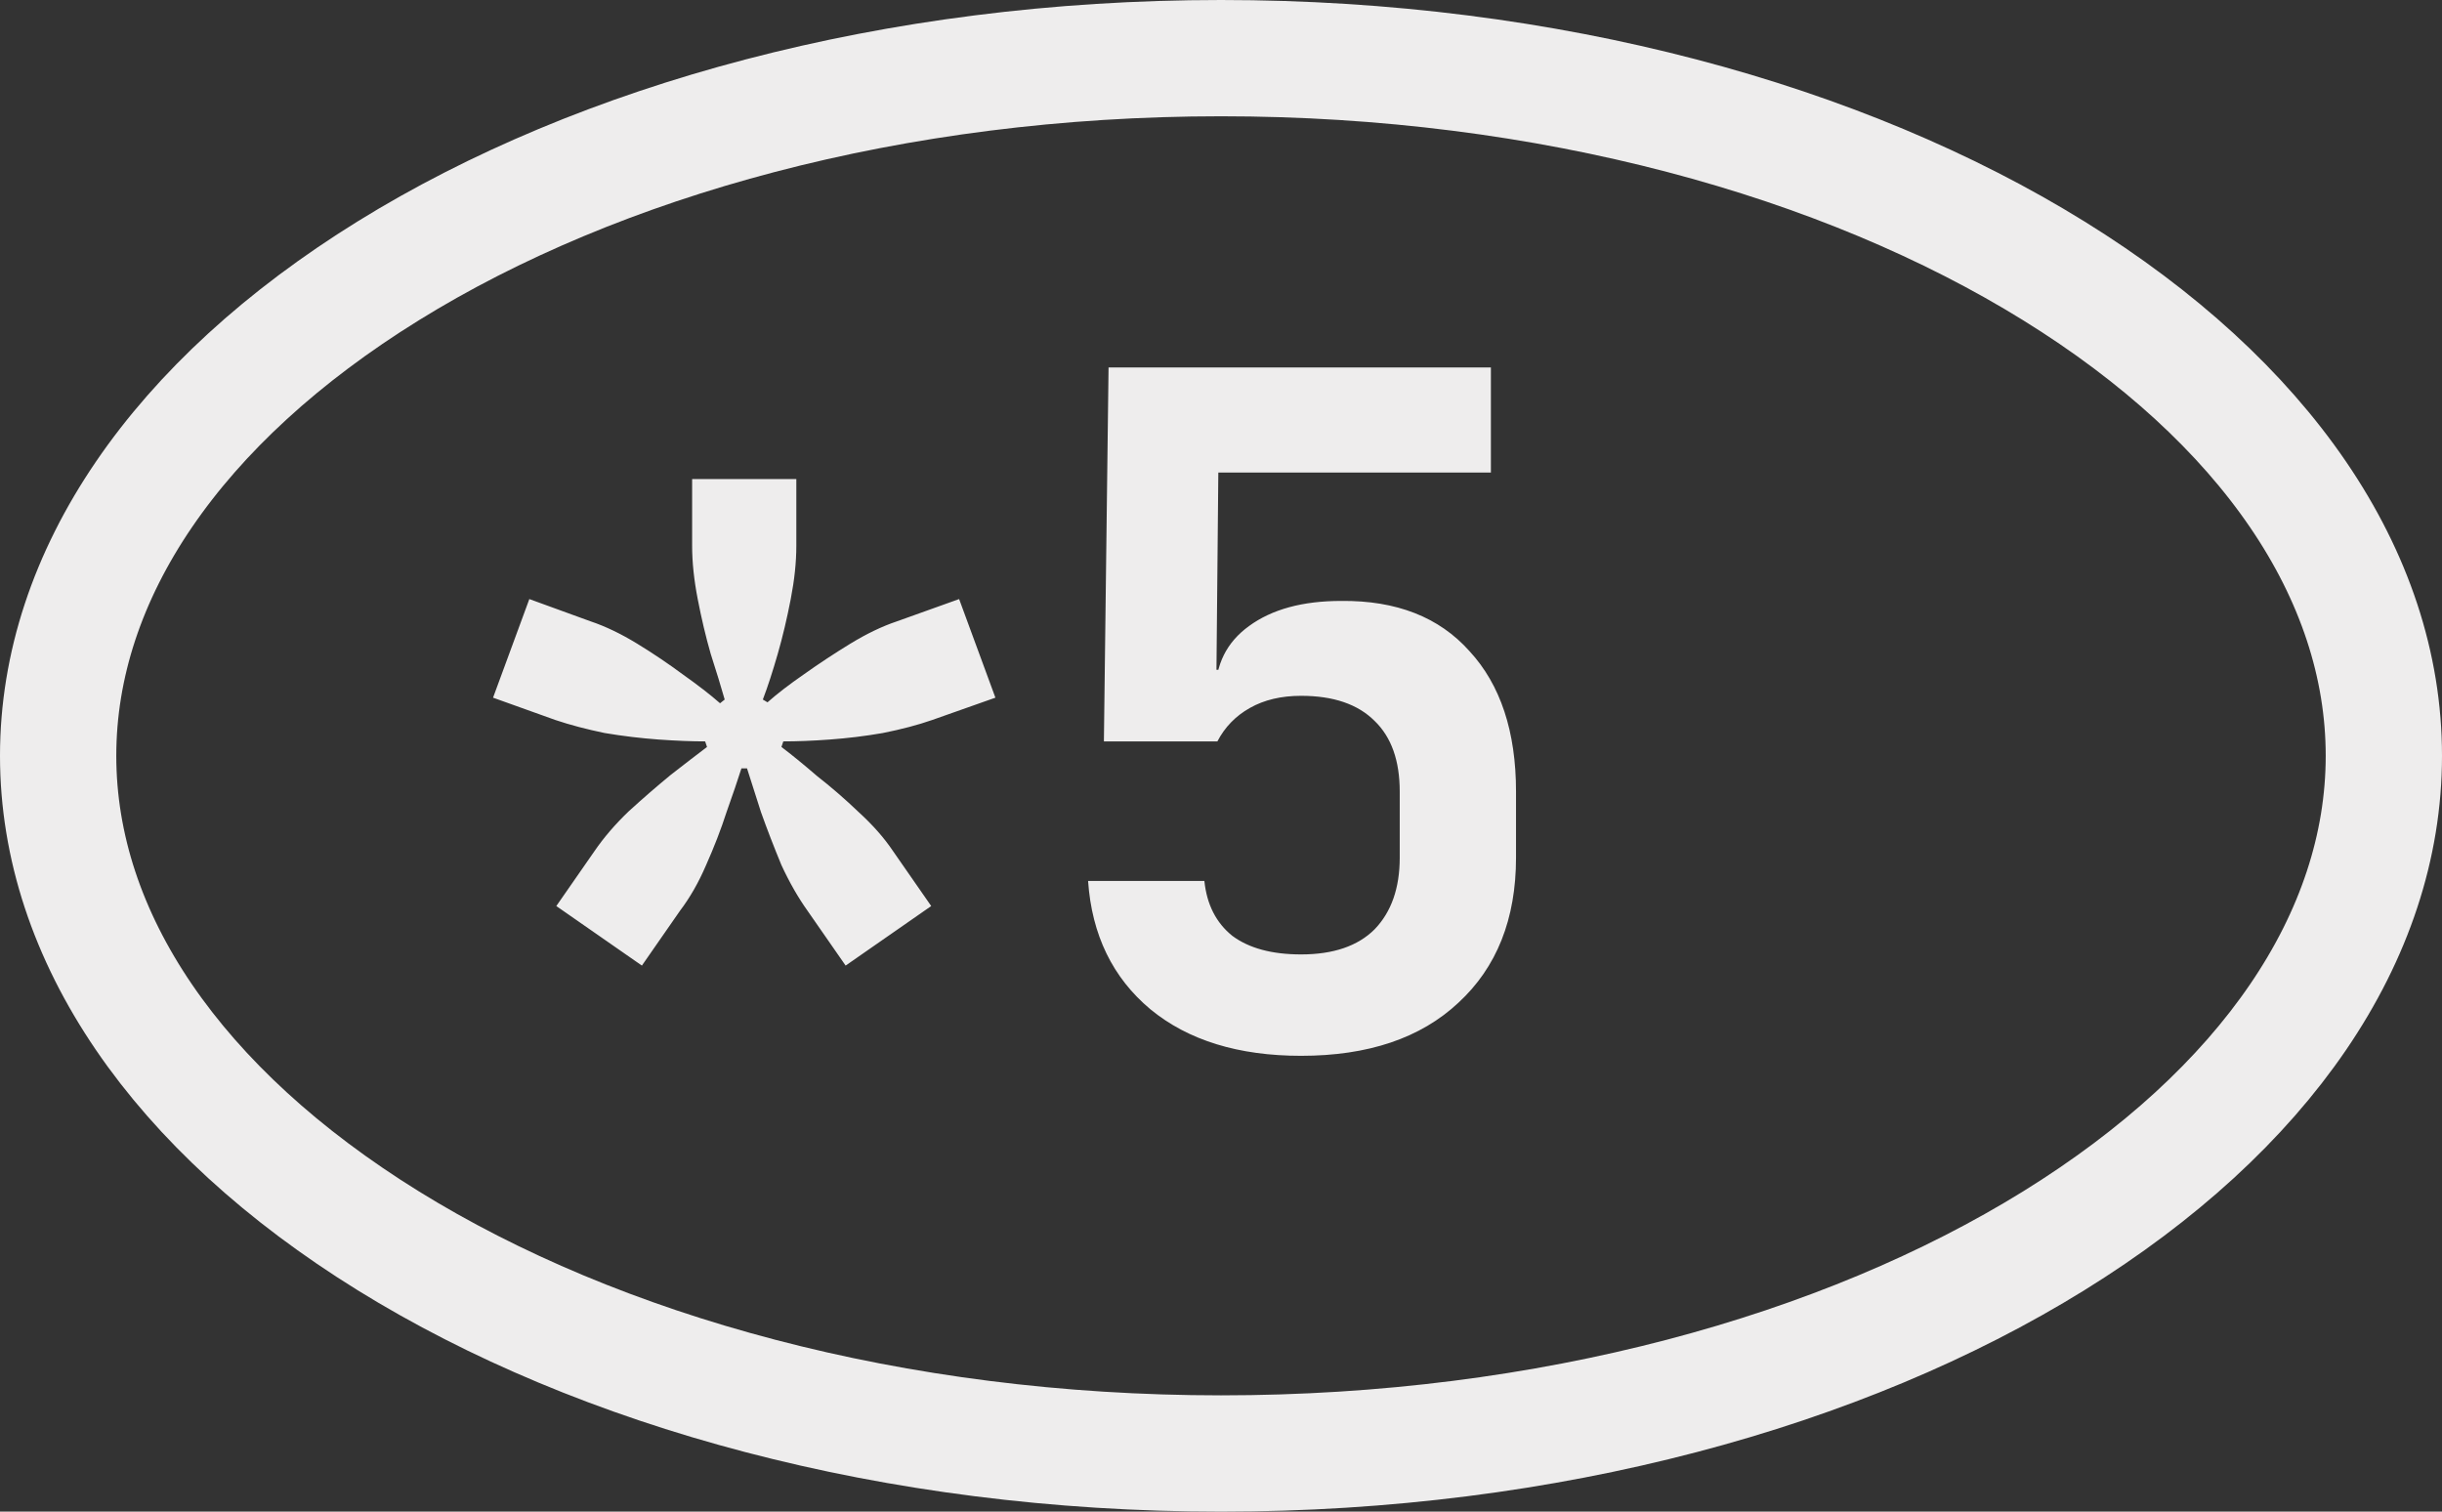
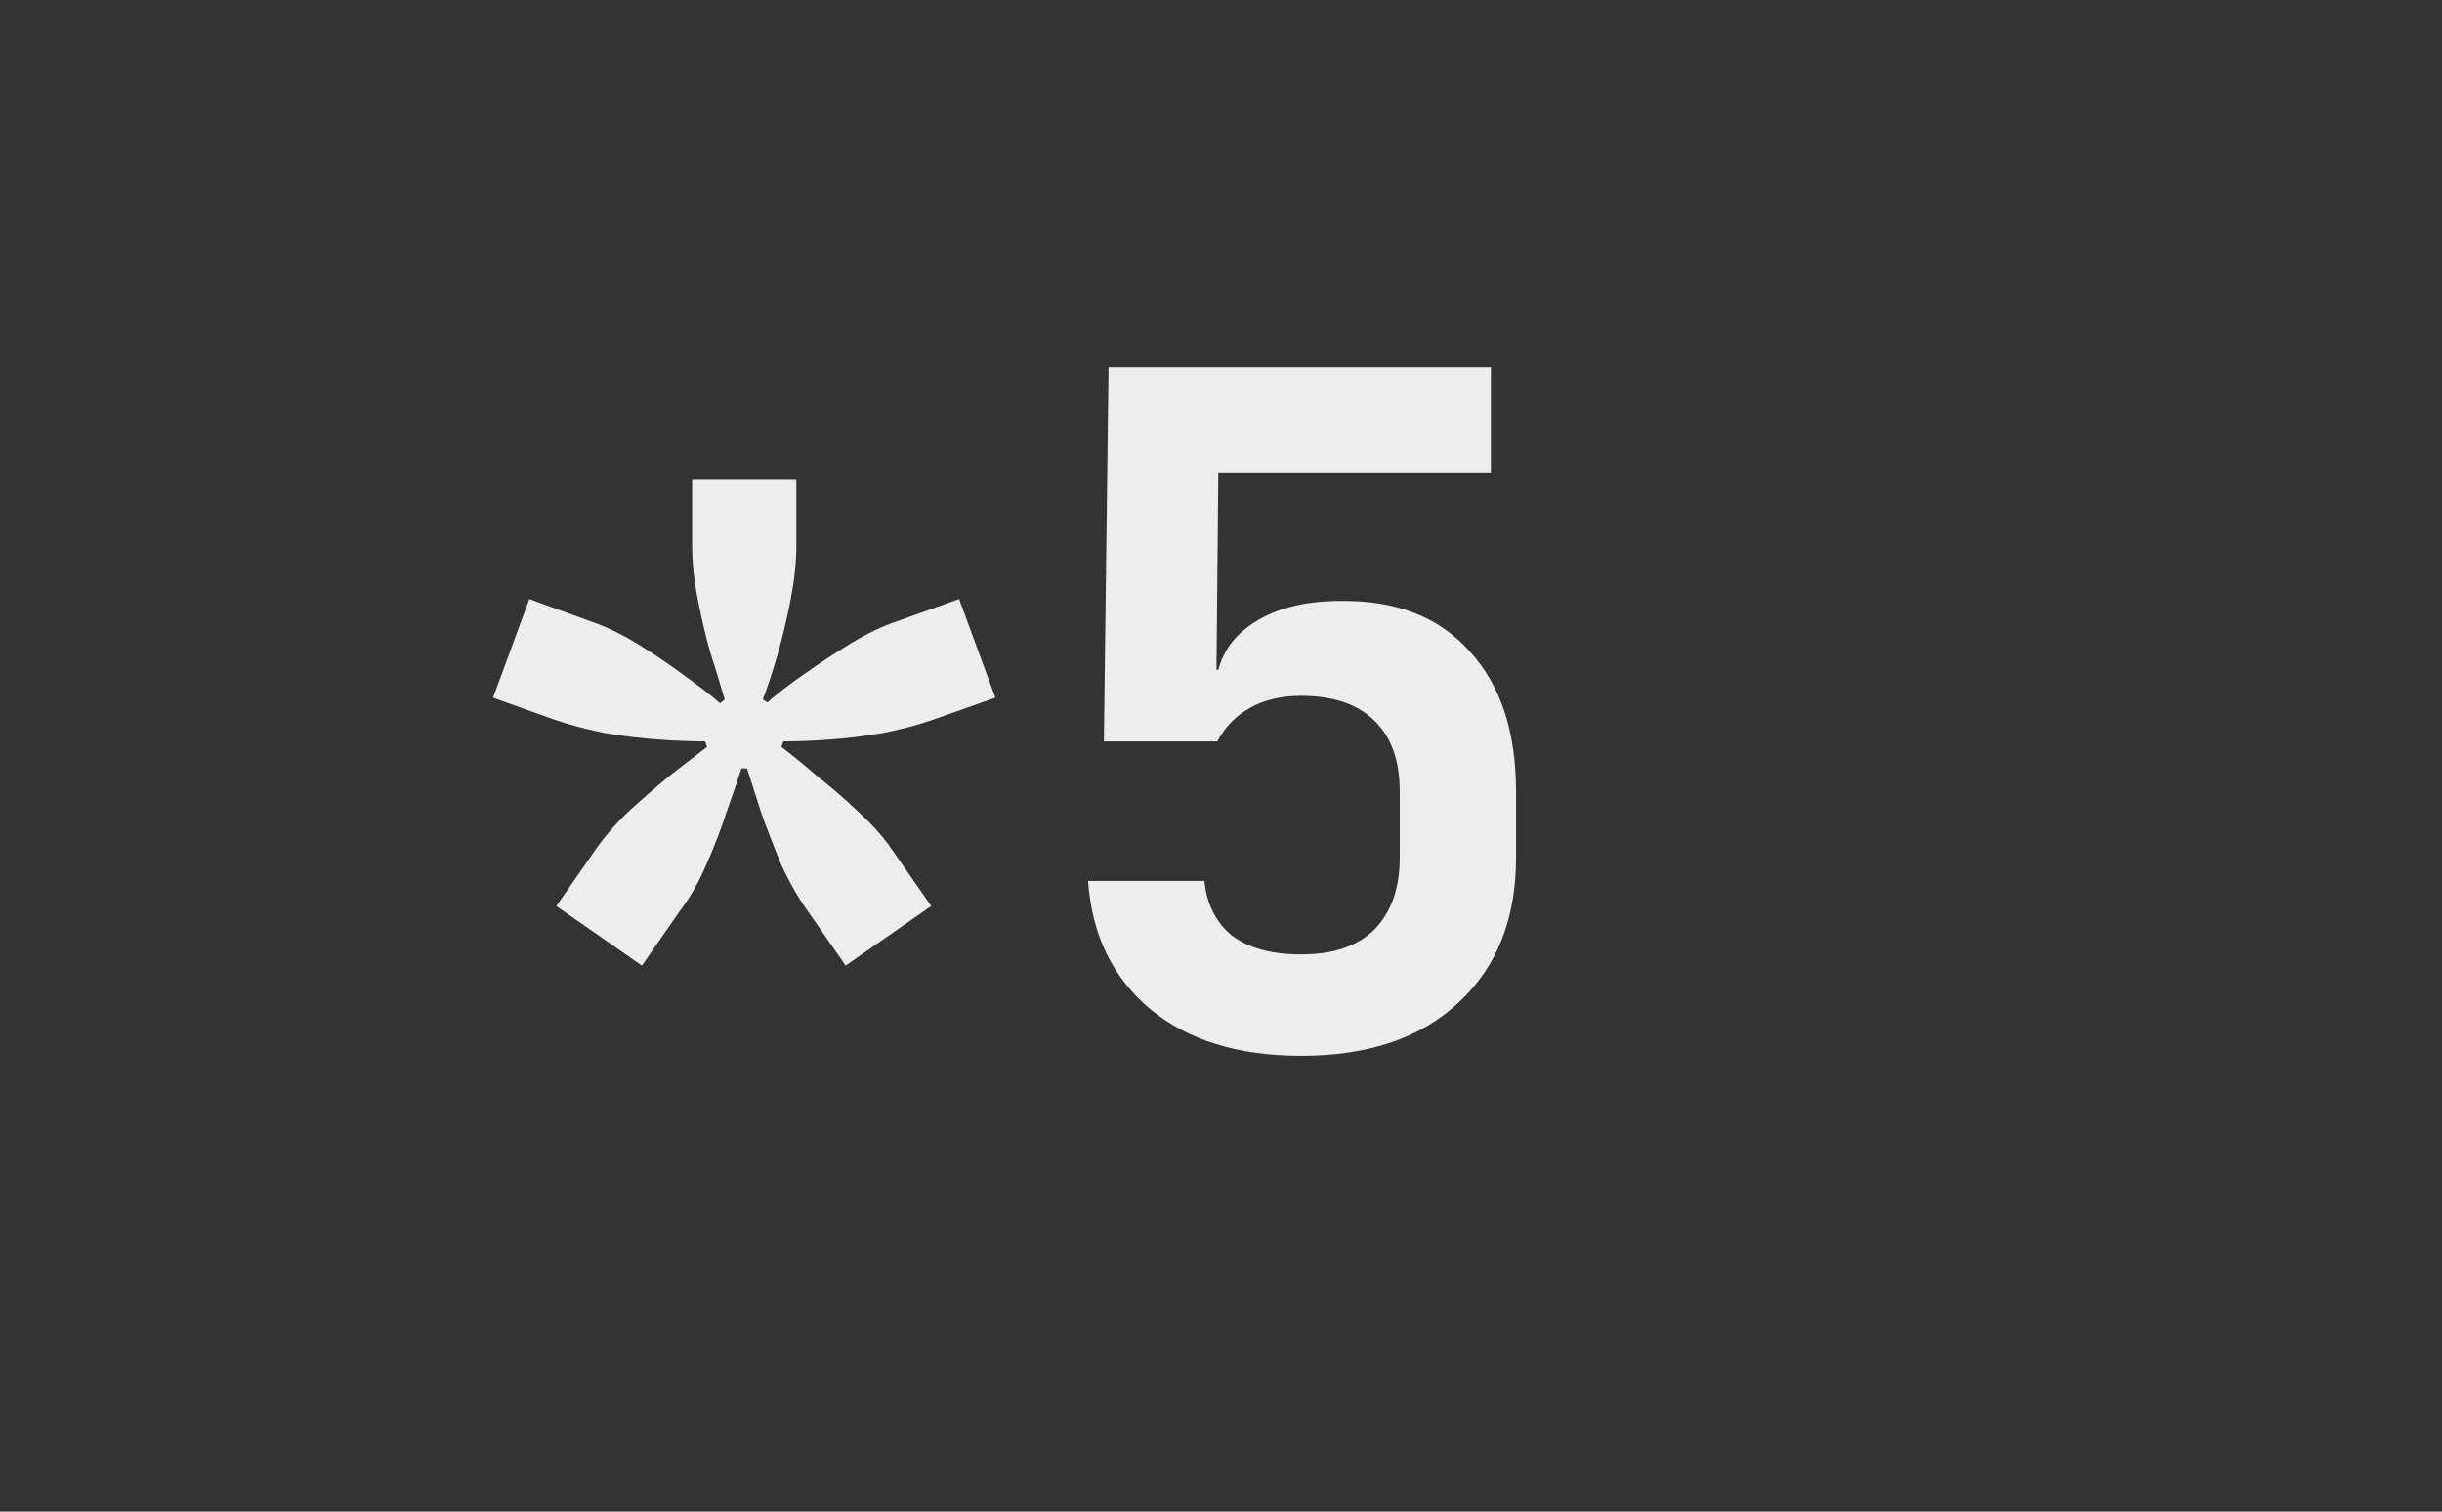
<svg xmlns="http://www.w3.org/2000/svg" width="21" height="13" viewBox="0 0 21 13" fill="none">
  <rect x="0" y="0" width="21" height="13" fill="#333333" stroke="none" />
  <path d="M5.52 8.304L4.784 7.792L5.112 7.32C5.192 7.203 5.291 7.088 5.408 6.976C5.531 6.864 5.651 6.76 5.768 6.664C5.891 6.568 5.995 6.488 6.08 6.424L6.064 6.376C5.952 6.376 5.819 6.371 5.664 6.36C5.515 6.349 5.36 6.331 5.2 6.304C5.045 6.272 4.904 6.235 4.776 6.192L4.24 6L4.552 5.152L5.08 5.344C5.208 5.387 5.341 5.451 5.48 5.536C5.619 5.621 5.749 5.709 5.872 5.8C6 5.891 6.107 5.973 6.192 6.048L6.232 6.016C6.2 5.904 6.16 5.773 6.112 5.624C6.069 5.475 6.032 5.317 6 5.152C5.968 4.987 5.952 4.835 5.952 4.696V4.12H6.848V4.696C6.848 4.835 6.832 4.987 6.8 5.152C6.768 5.317 6.731 5.475 6.688 5.624C6.645 5.773 6.603 5.904 6.56 6.016L6.6 6.04C6.685 5.965 6.789 5.885 6.912 5.8C7.04 5.709 7.173 5.621 7.312 5.536C7.451 5.451 7.584 5.387 7.712 5.344L8.248 5.152L8.56 6L8.016 6.192C7.893 6.235 7.752 6.272 7.592 6.304C7.437 6.331 7.285 6.349 7.136 6.36C6.987 6.371 6.853 6.376 6.736 6.376L6.72 6.424C6.805 6.488 6.907 6.571 7.024 6.672C7.147 6.768 7.267 6.872 7.384 6.984C7.507 7.096 7.605 7.208 7.68 7.32L8.008 7.792L7.272 8.304L6.944 7.832C6.864 7.72 6.789 7.589 6.72 7.44C6.656 7.285 6.597 7.133 6.544 6.984C6.496 6.835 6.456 6.709 6.424 6.608H6.376C6.344 6.709 6.301 6.835 6.248 6.984C6.2 7.133 6.141 7.285 6.072 7.44C6.008 7.589 5.933 7.72 5.848 7.832L5.52 8.304ZM11.189 9.08C10.65 9.08 10.218 8.947 9.893 8.68C9.568 8.408 9.389 8.04 9.357 7.576H10.357C10.378 7.779 10.458 7.936 10.597 8.048C10.741 8.155 10.938 8.208 11.189 8.208C11.466 8.208 11.677 8.136 11.821 7.992C11.965 7.843 12.037 7.637 12.037 7.376V6.808C12.037 6.541 11.965 6.339 11.821 6.2C11.677 6.056 11.466 5.984 11.189 5.984C11.018 5.984 10.871 6.019 10.749 6.088C10.626 6.157 10.533 6.253 10.469 6.376H9.493L9.533 3.16H12.821V4.064H10.477L10.461 5.76H10.693L10.453 5.96C10.453 5.715 10.549 5.523 10.741 5.384C10.938 5.24 11.202 5.168 11.533 5.168C12.008 5.163 12.376 5.307 12.637 5.6C12.903 5.888 13.037 6.291 13.037 6.808V7.376C13.037 7.904 12.871 8.32 12.541 8.624C12.216 8.928 11.765 9.08 11.189 9.08Z" fill="#EEEDED" />
-   <path d="M10.5 0.5C13.322 0.5 15.852 1.209 17.661 2.329C19.478 3.454 20.5 4.942 20.5 6.5C20.5 8.058 19.478 9.546 17.661 10.671C15.852 11.791 13.322 12.5 10.5 12.5C7.678 12.5 5.148 11.791 3.339 10.671C1.522 9.546 0.5 8.058 0.5 6.5C0.5 4.942 1.522 3.454 3.339 2.329C5.148 1.209 7.678 0.5 10.5 0.5Z" stroke="#EEEDED" />
</svg>